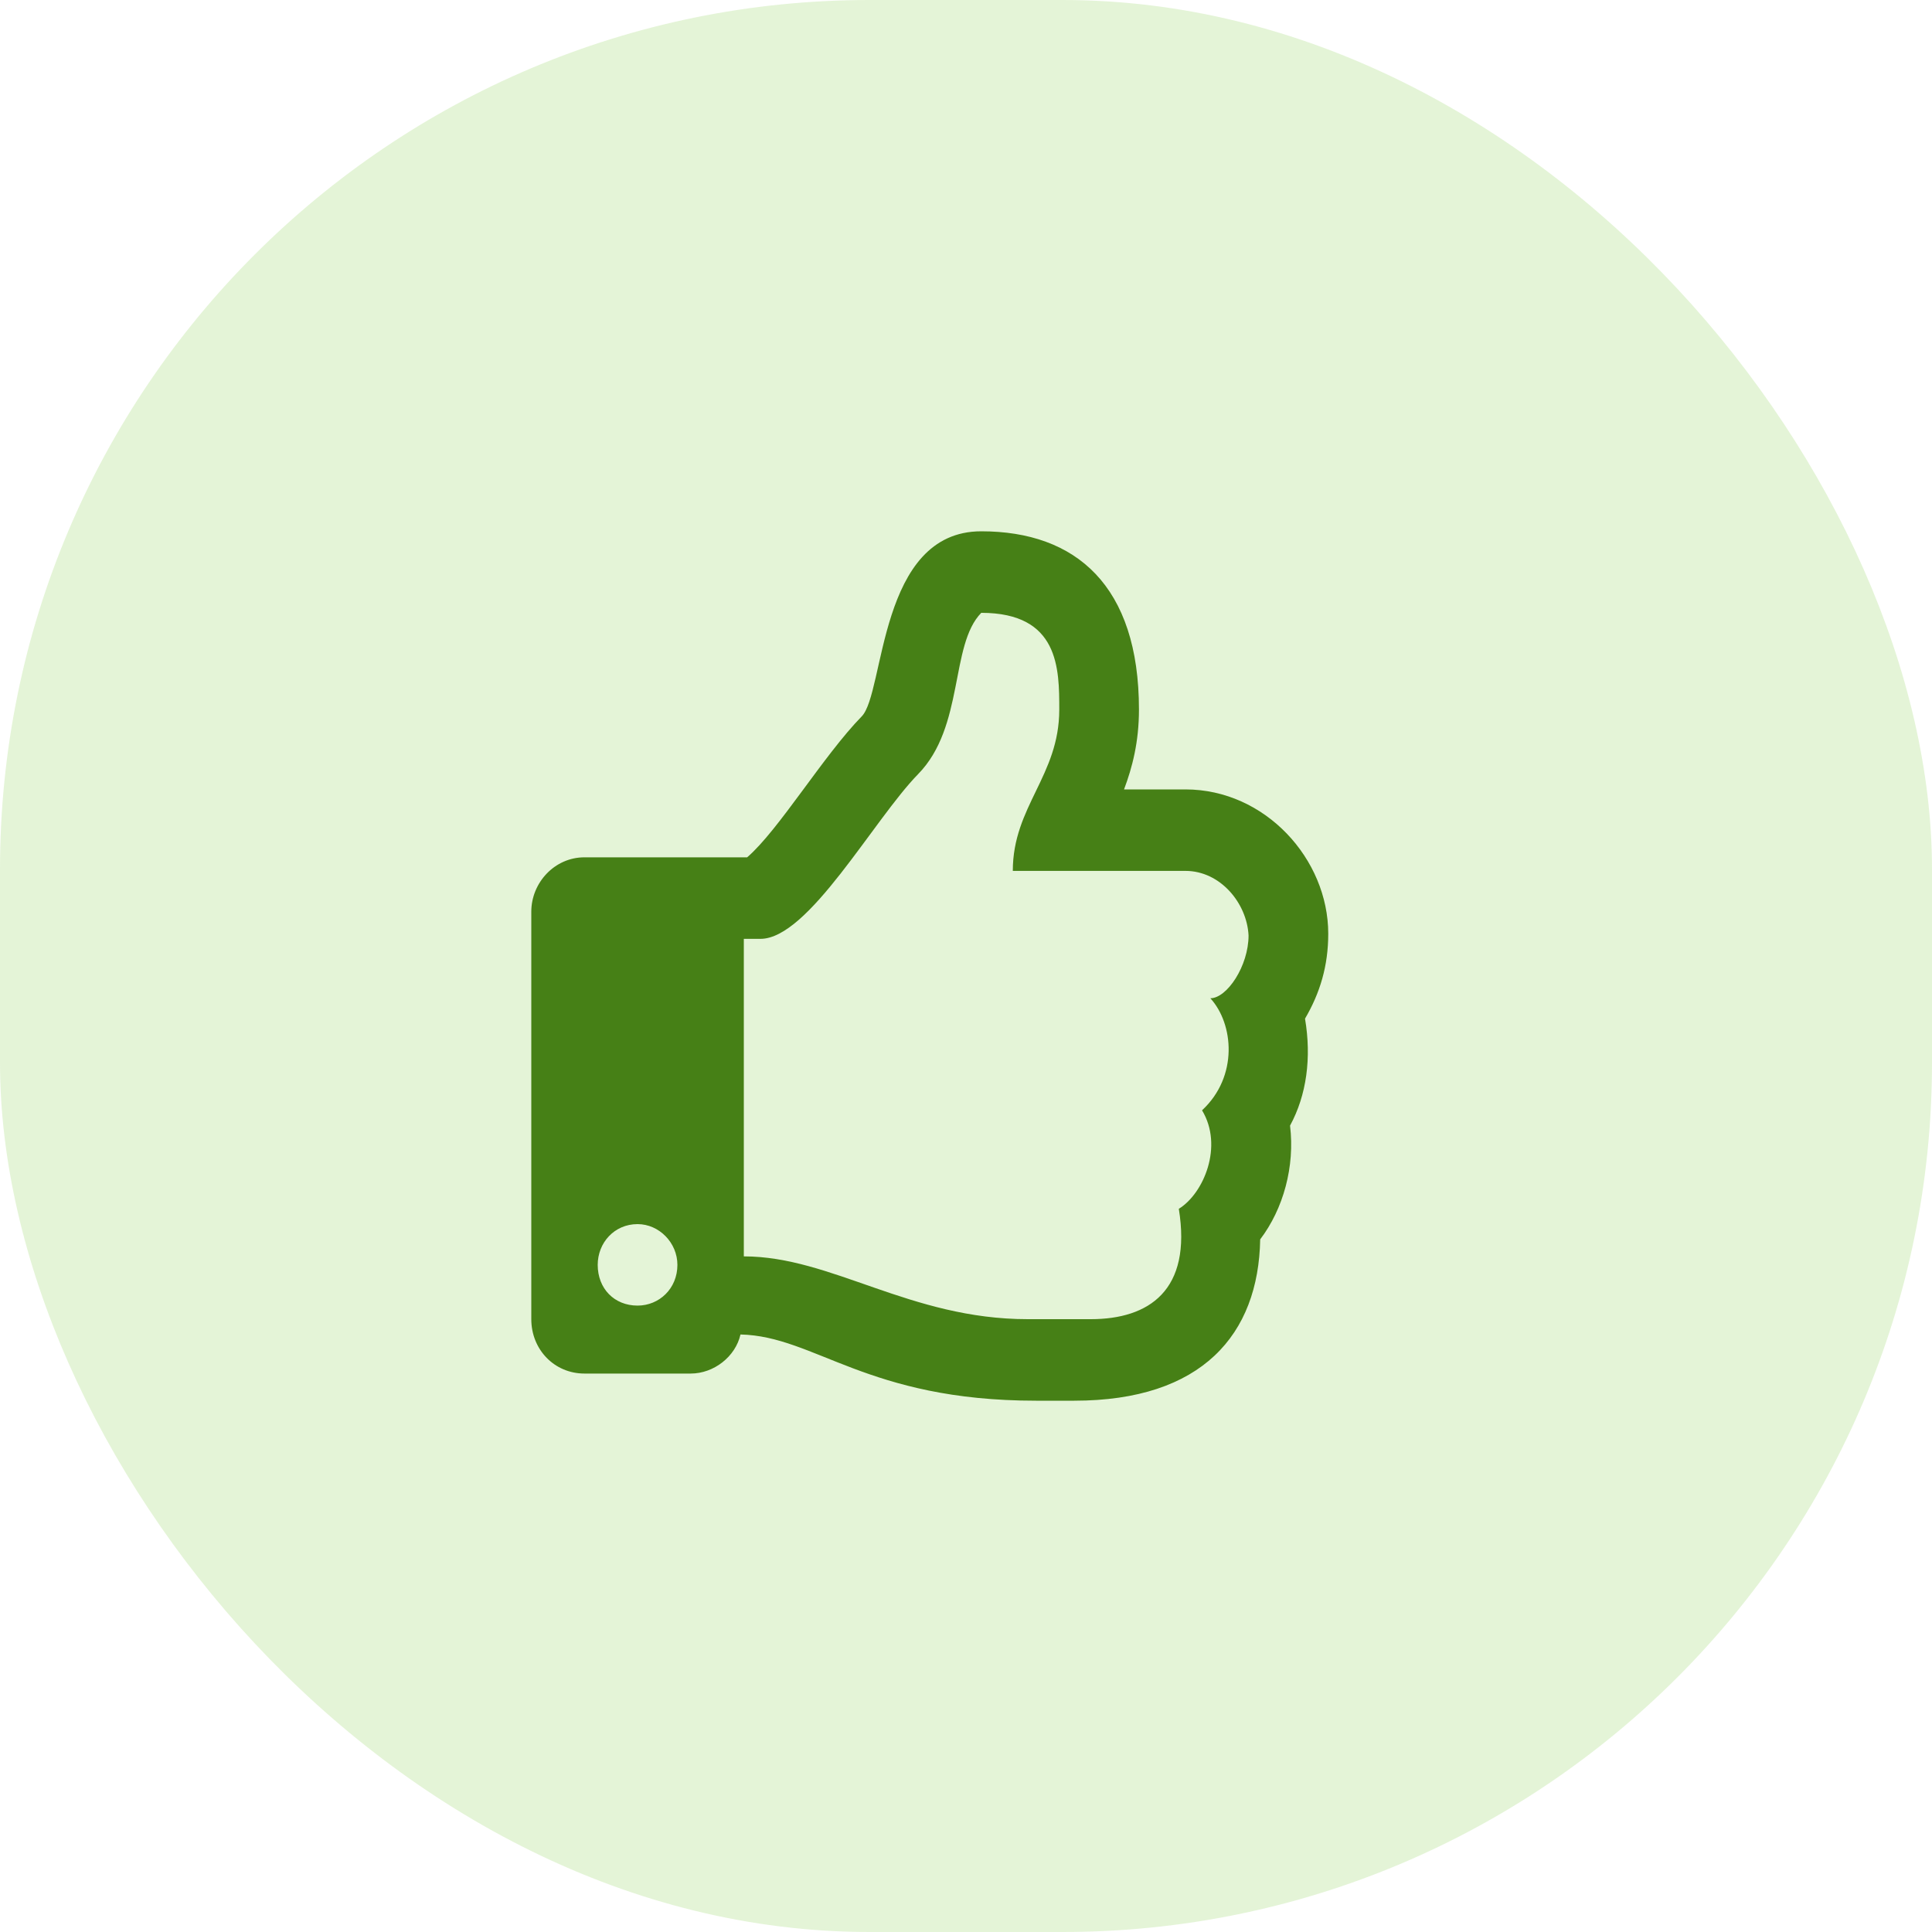
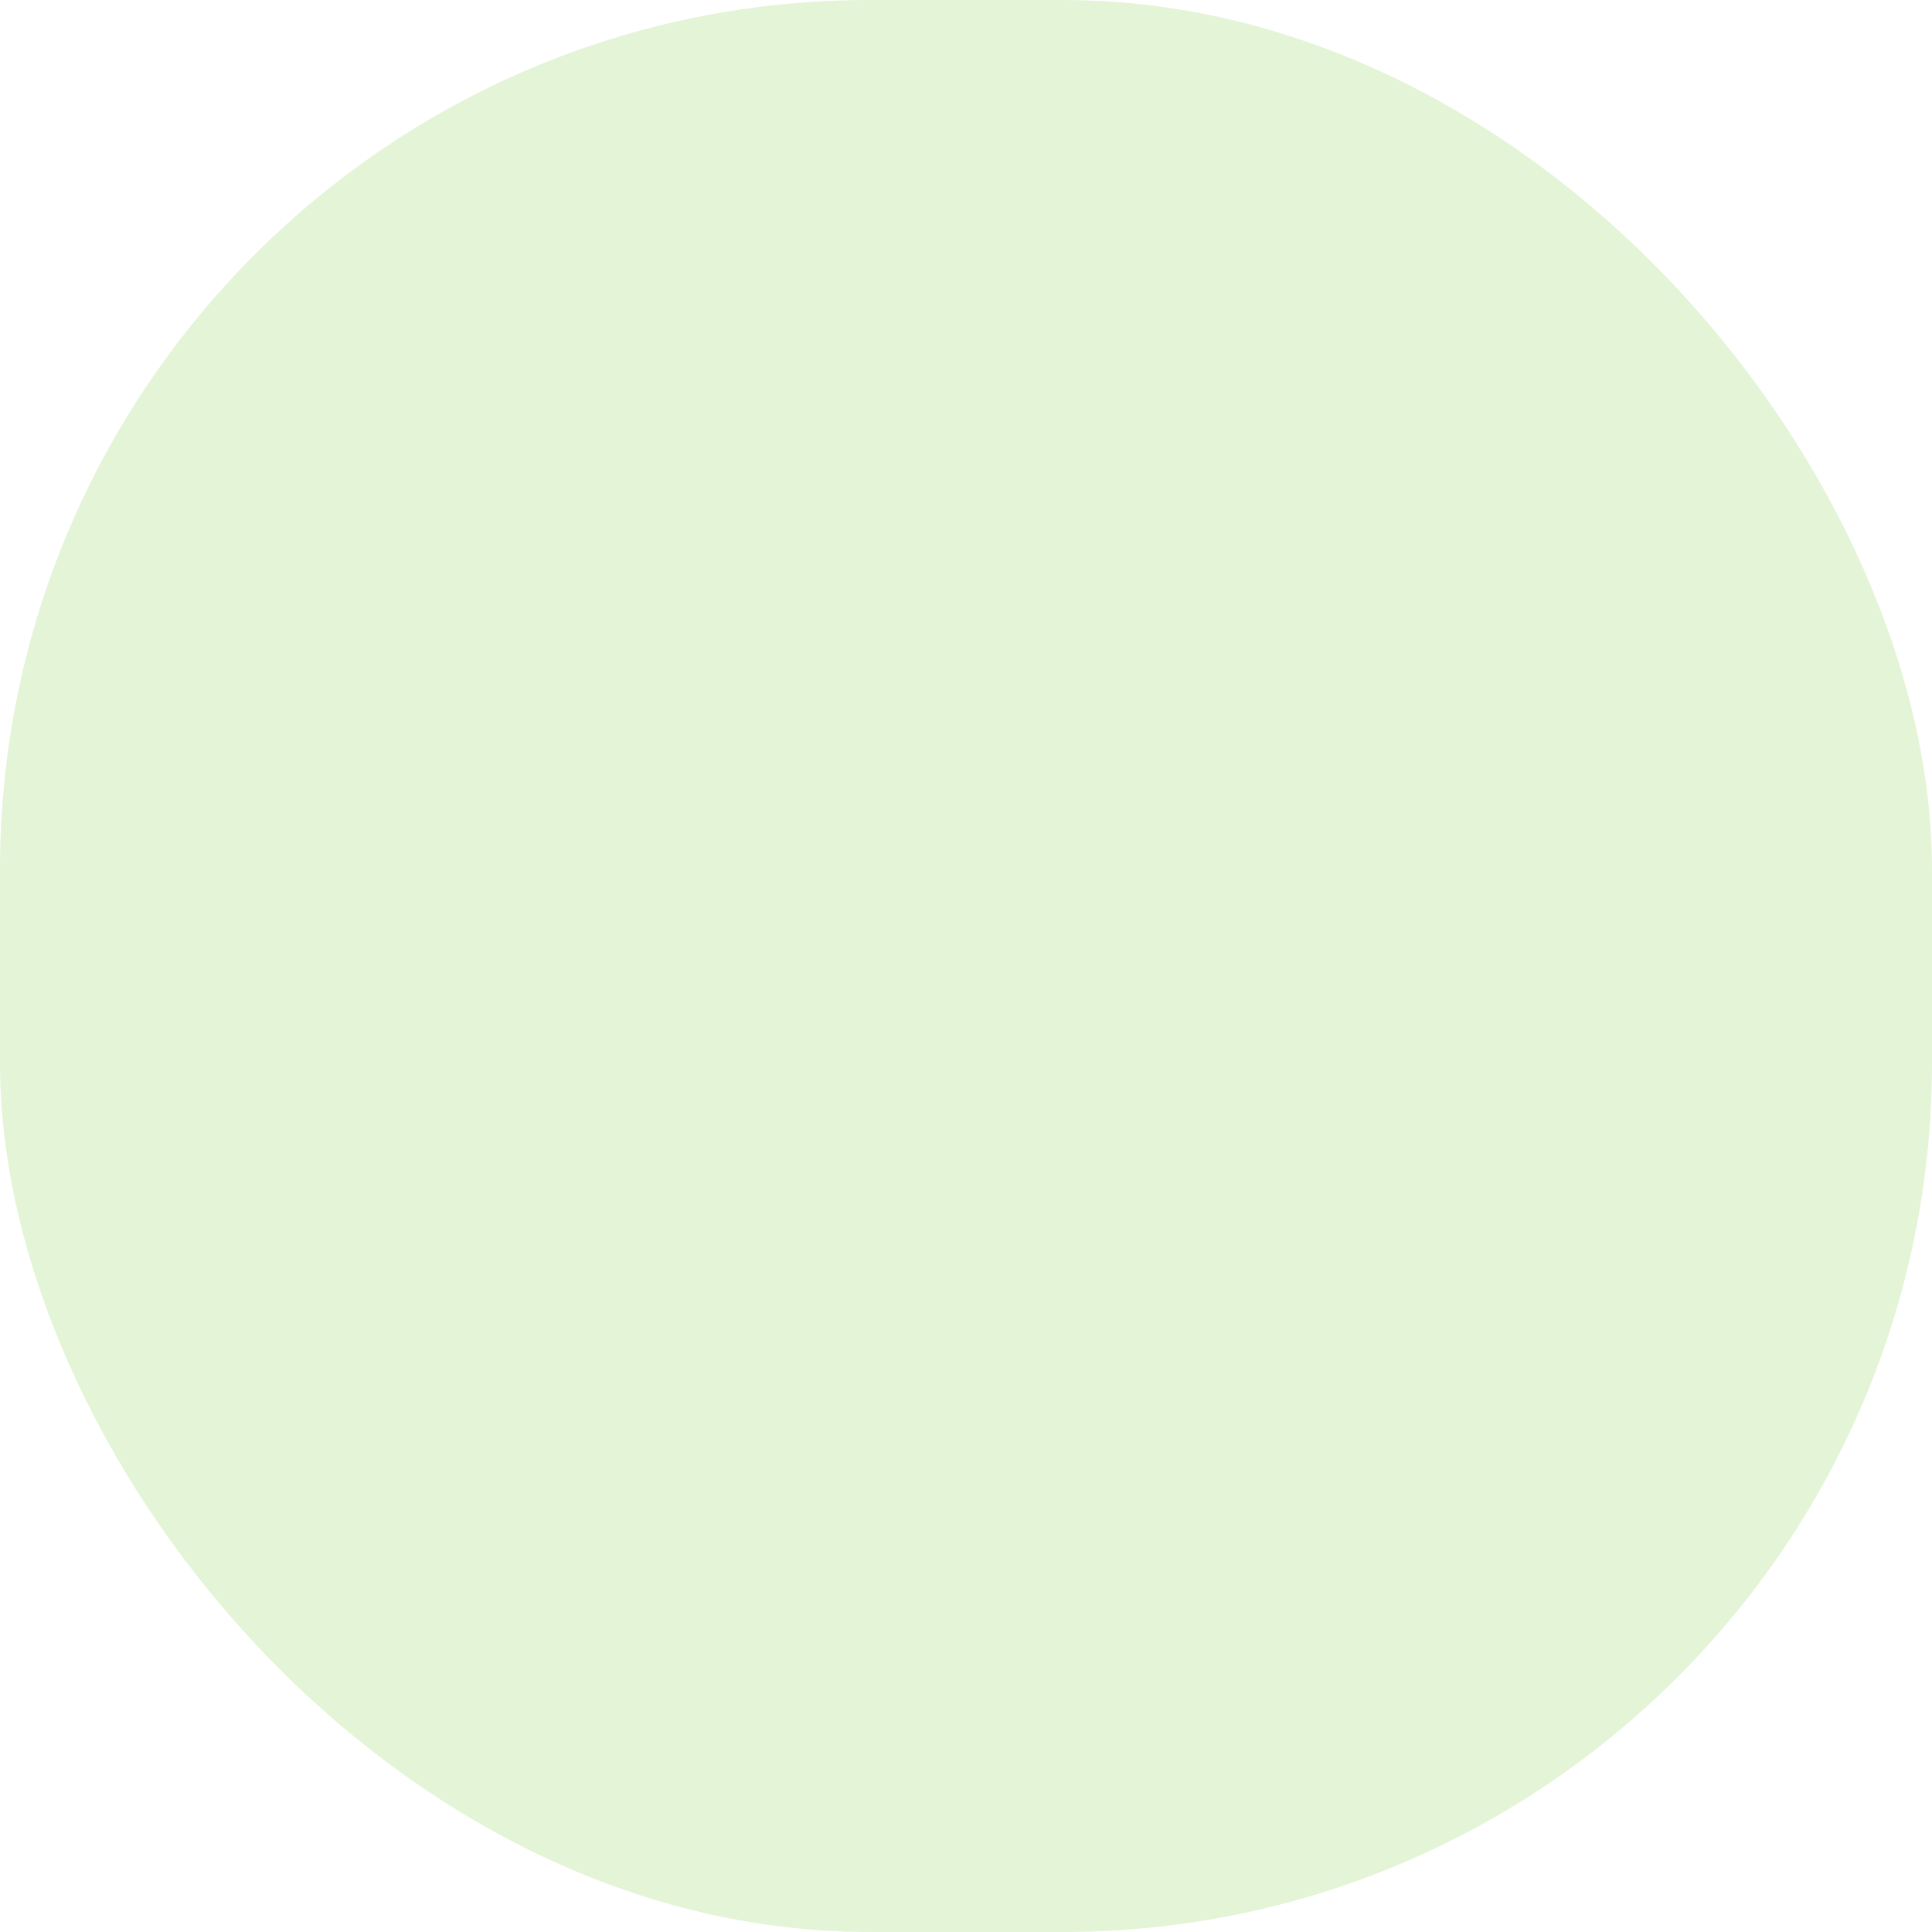
<svg xmlns="http://www.w3.org/2000/svg" width="40" height="40" viewBox="0 0 40 40" fill="none">
  <rect width="40" height="40" rx="18" fill="#D9F0C6" fill-opacity="0.7" />
-   <path d="M27.019 21.09C27.328 20.562 27.5 20 27.5 19.332C27.5 17.785 26.194 16.344 24.544 16.344H23.272C23.444 15.887 23.581 15.359 23.581 14.691C23.581 12.125 22.275 11 20.316 11C18.184 11 18.322 14.34 17.841 14.832C17.05 15.641 16.122 17.188 15.469 17.75H12.1C11.481 17.75 11 18.277 11 18.875V27.312C11 27.945 11.481 28.438 12.1 28.438H14.3C14.781 28.438 15.228 28.086 15.331 27.629C16.878 27.664 17.944 29 21.45 29C21.725 29 22 29 22.241 29C24.887 29 26.056 27.629 26.091 25.66C26.572 25.027 26.812 24.148 26.709 23.305C27.053 22.672 27.156 21.898 27.019 21.09ZM24.887 22.988C25.334 23.727 24.922 24.711 24.406 25.027C24.681 26.715 23.788 27.312 22.584 27.312H21.278C18.837 27.312 17.222 26.012 15.4 26.012V19.438H15.744C16.741 19.438 18.081 16.977 19.009 16.027C19.972 15.043 19.663 13.355 20.316 12.688C21.931 12.688 21.931 13.848 21.931 14.691C21.931 16.062 20.969 16.695 20.969 18.031H24.544C25.266 18.031 25.816 18.699 25.85 19.367C25.85 20 25.403 20.668 25.059 20.668C25.541 21.195 25.644 22.285 24.887 22.988ZM14.025 26.188C14.025 26.68 13.647 27.031 13.2 27.031C12.719 27.031 12.375 26.68 12.375 26.188C12.375 25.73 12.719 25.344 13.2 25.344C13.647 25.344 14.025 25.73 14.025 26.188Z" fill="#468016" />
</svg>